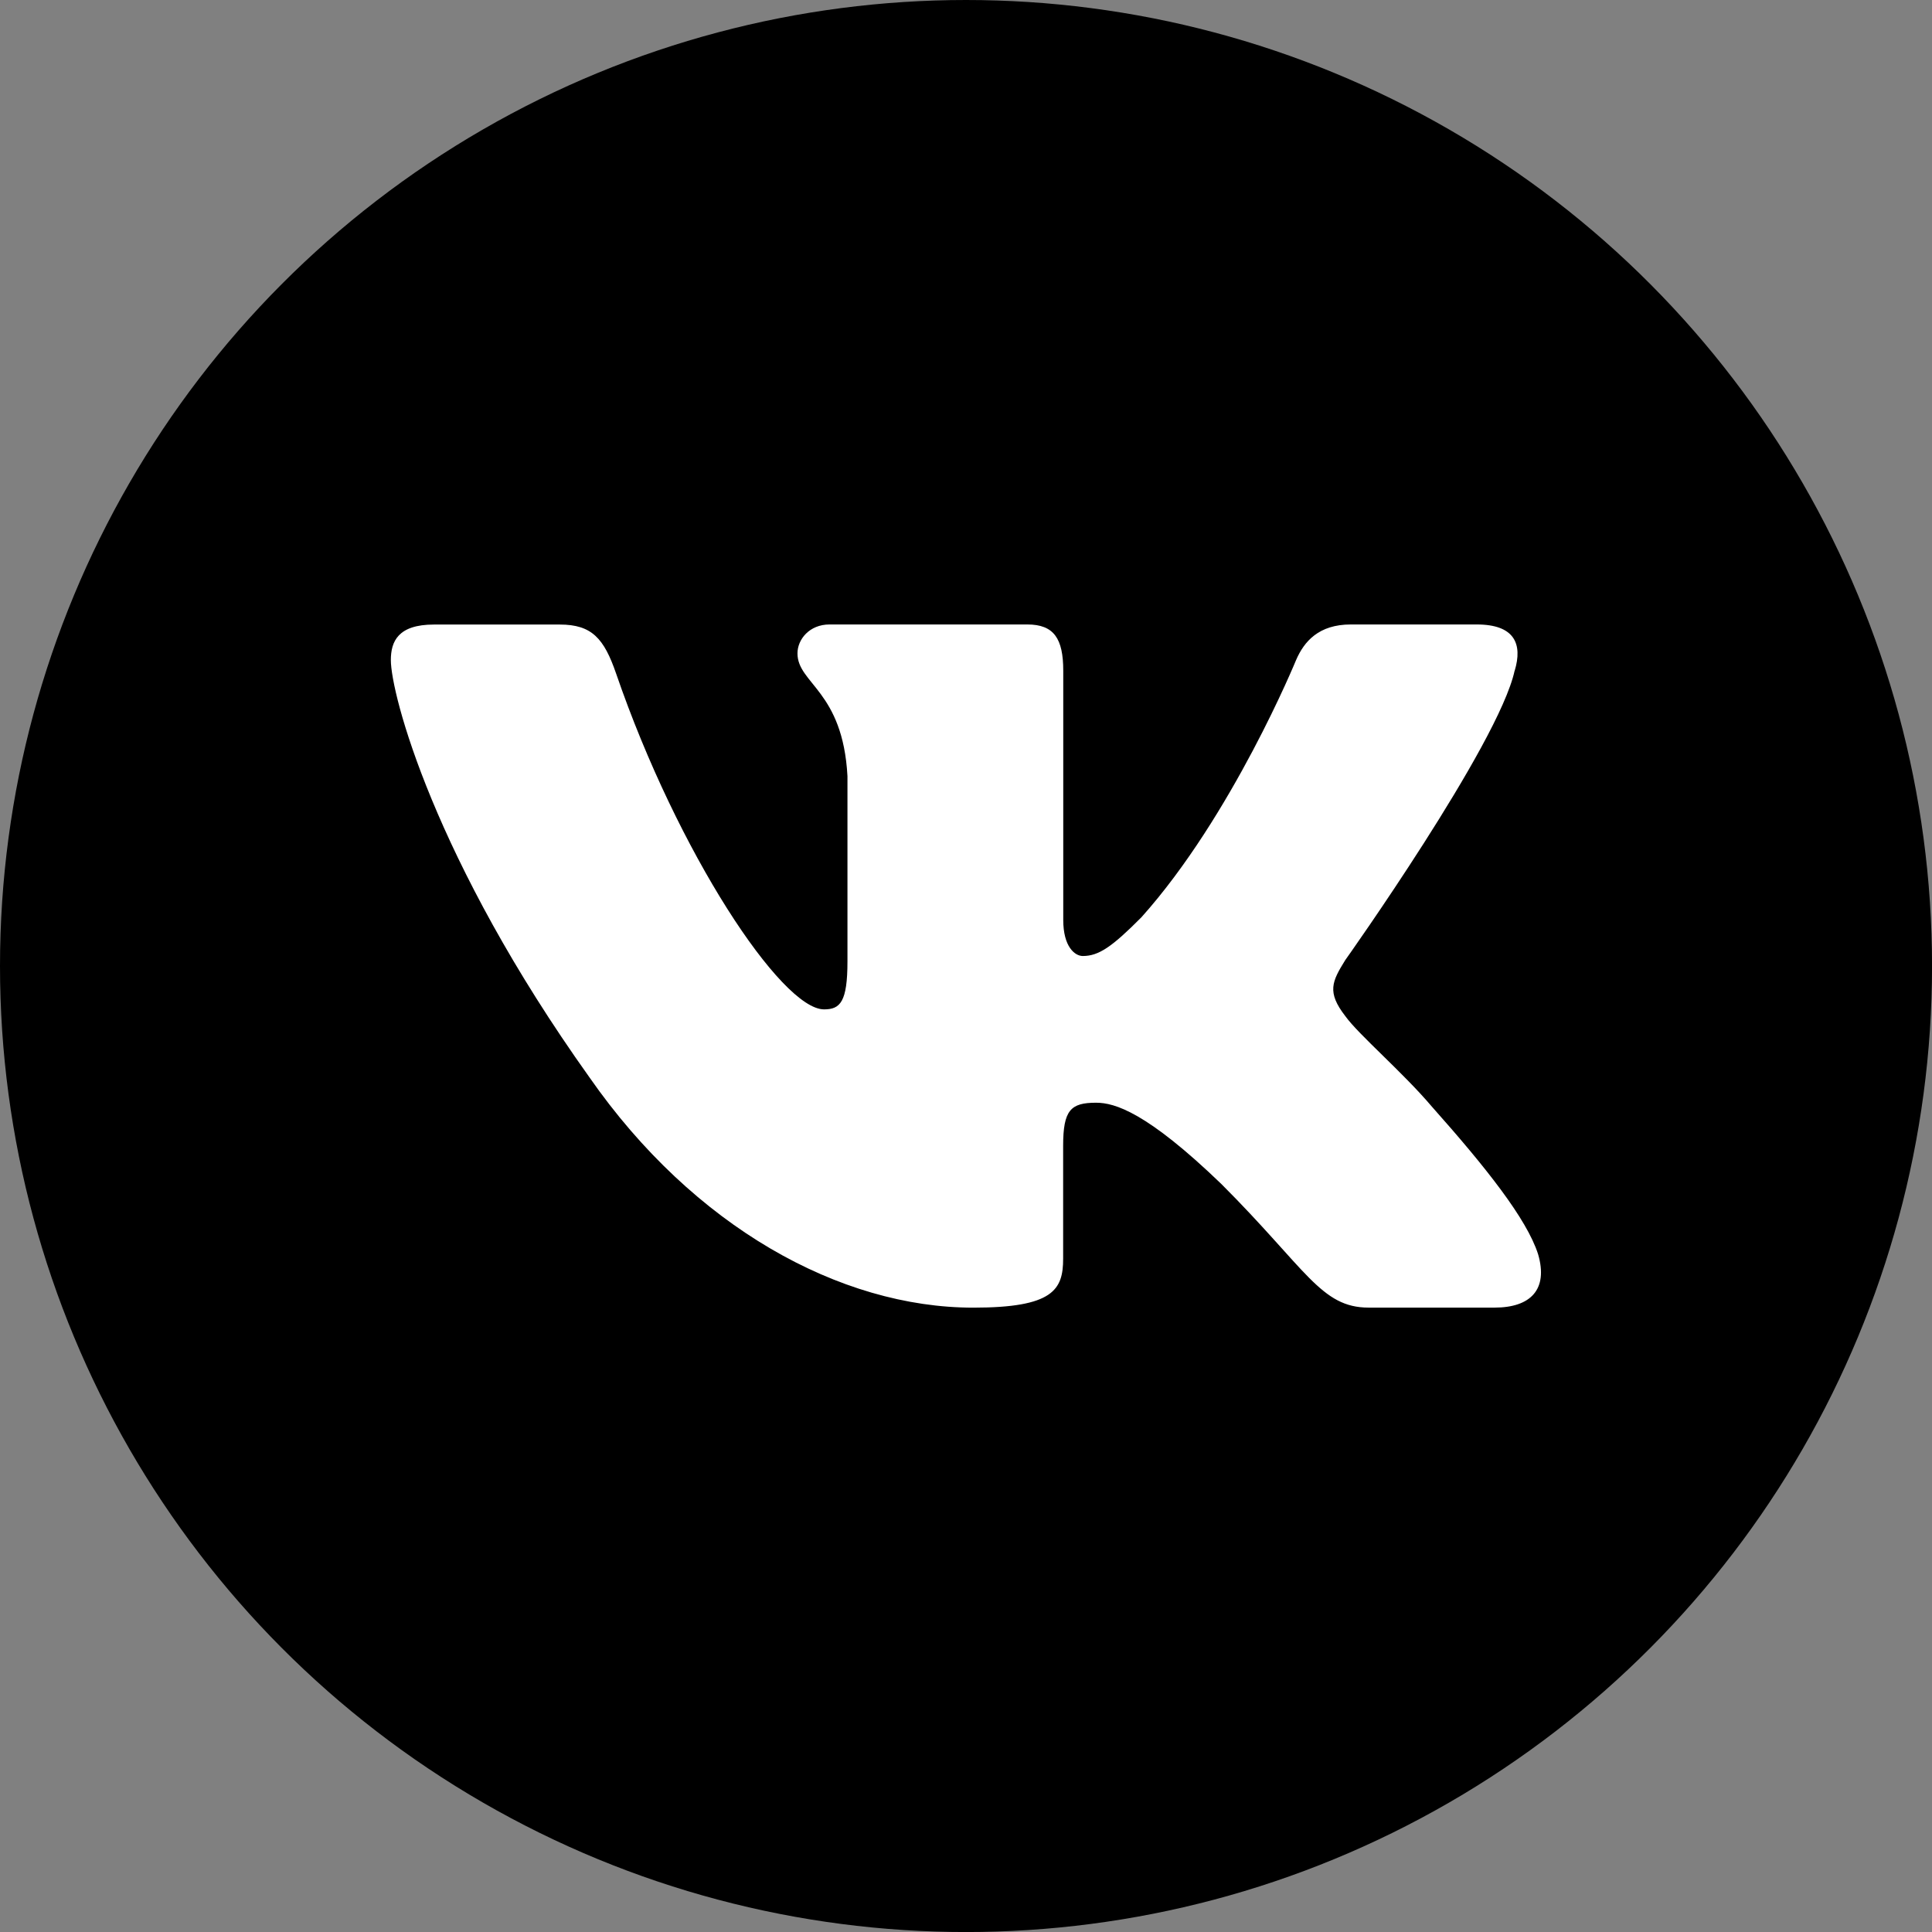
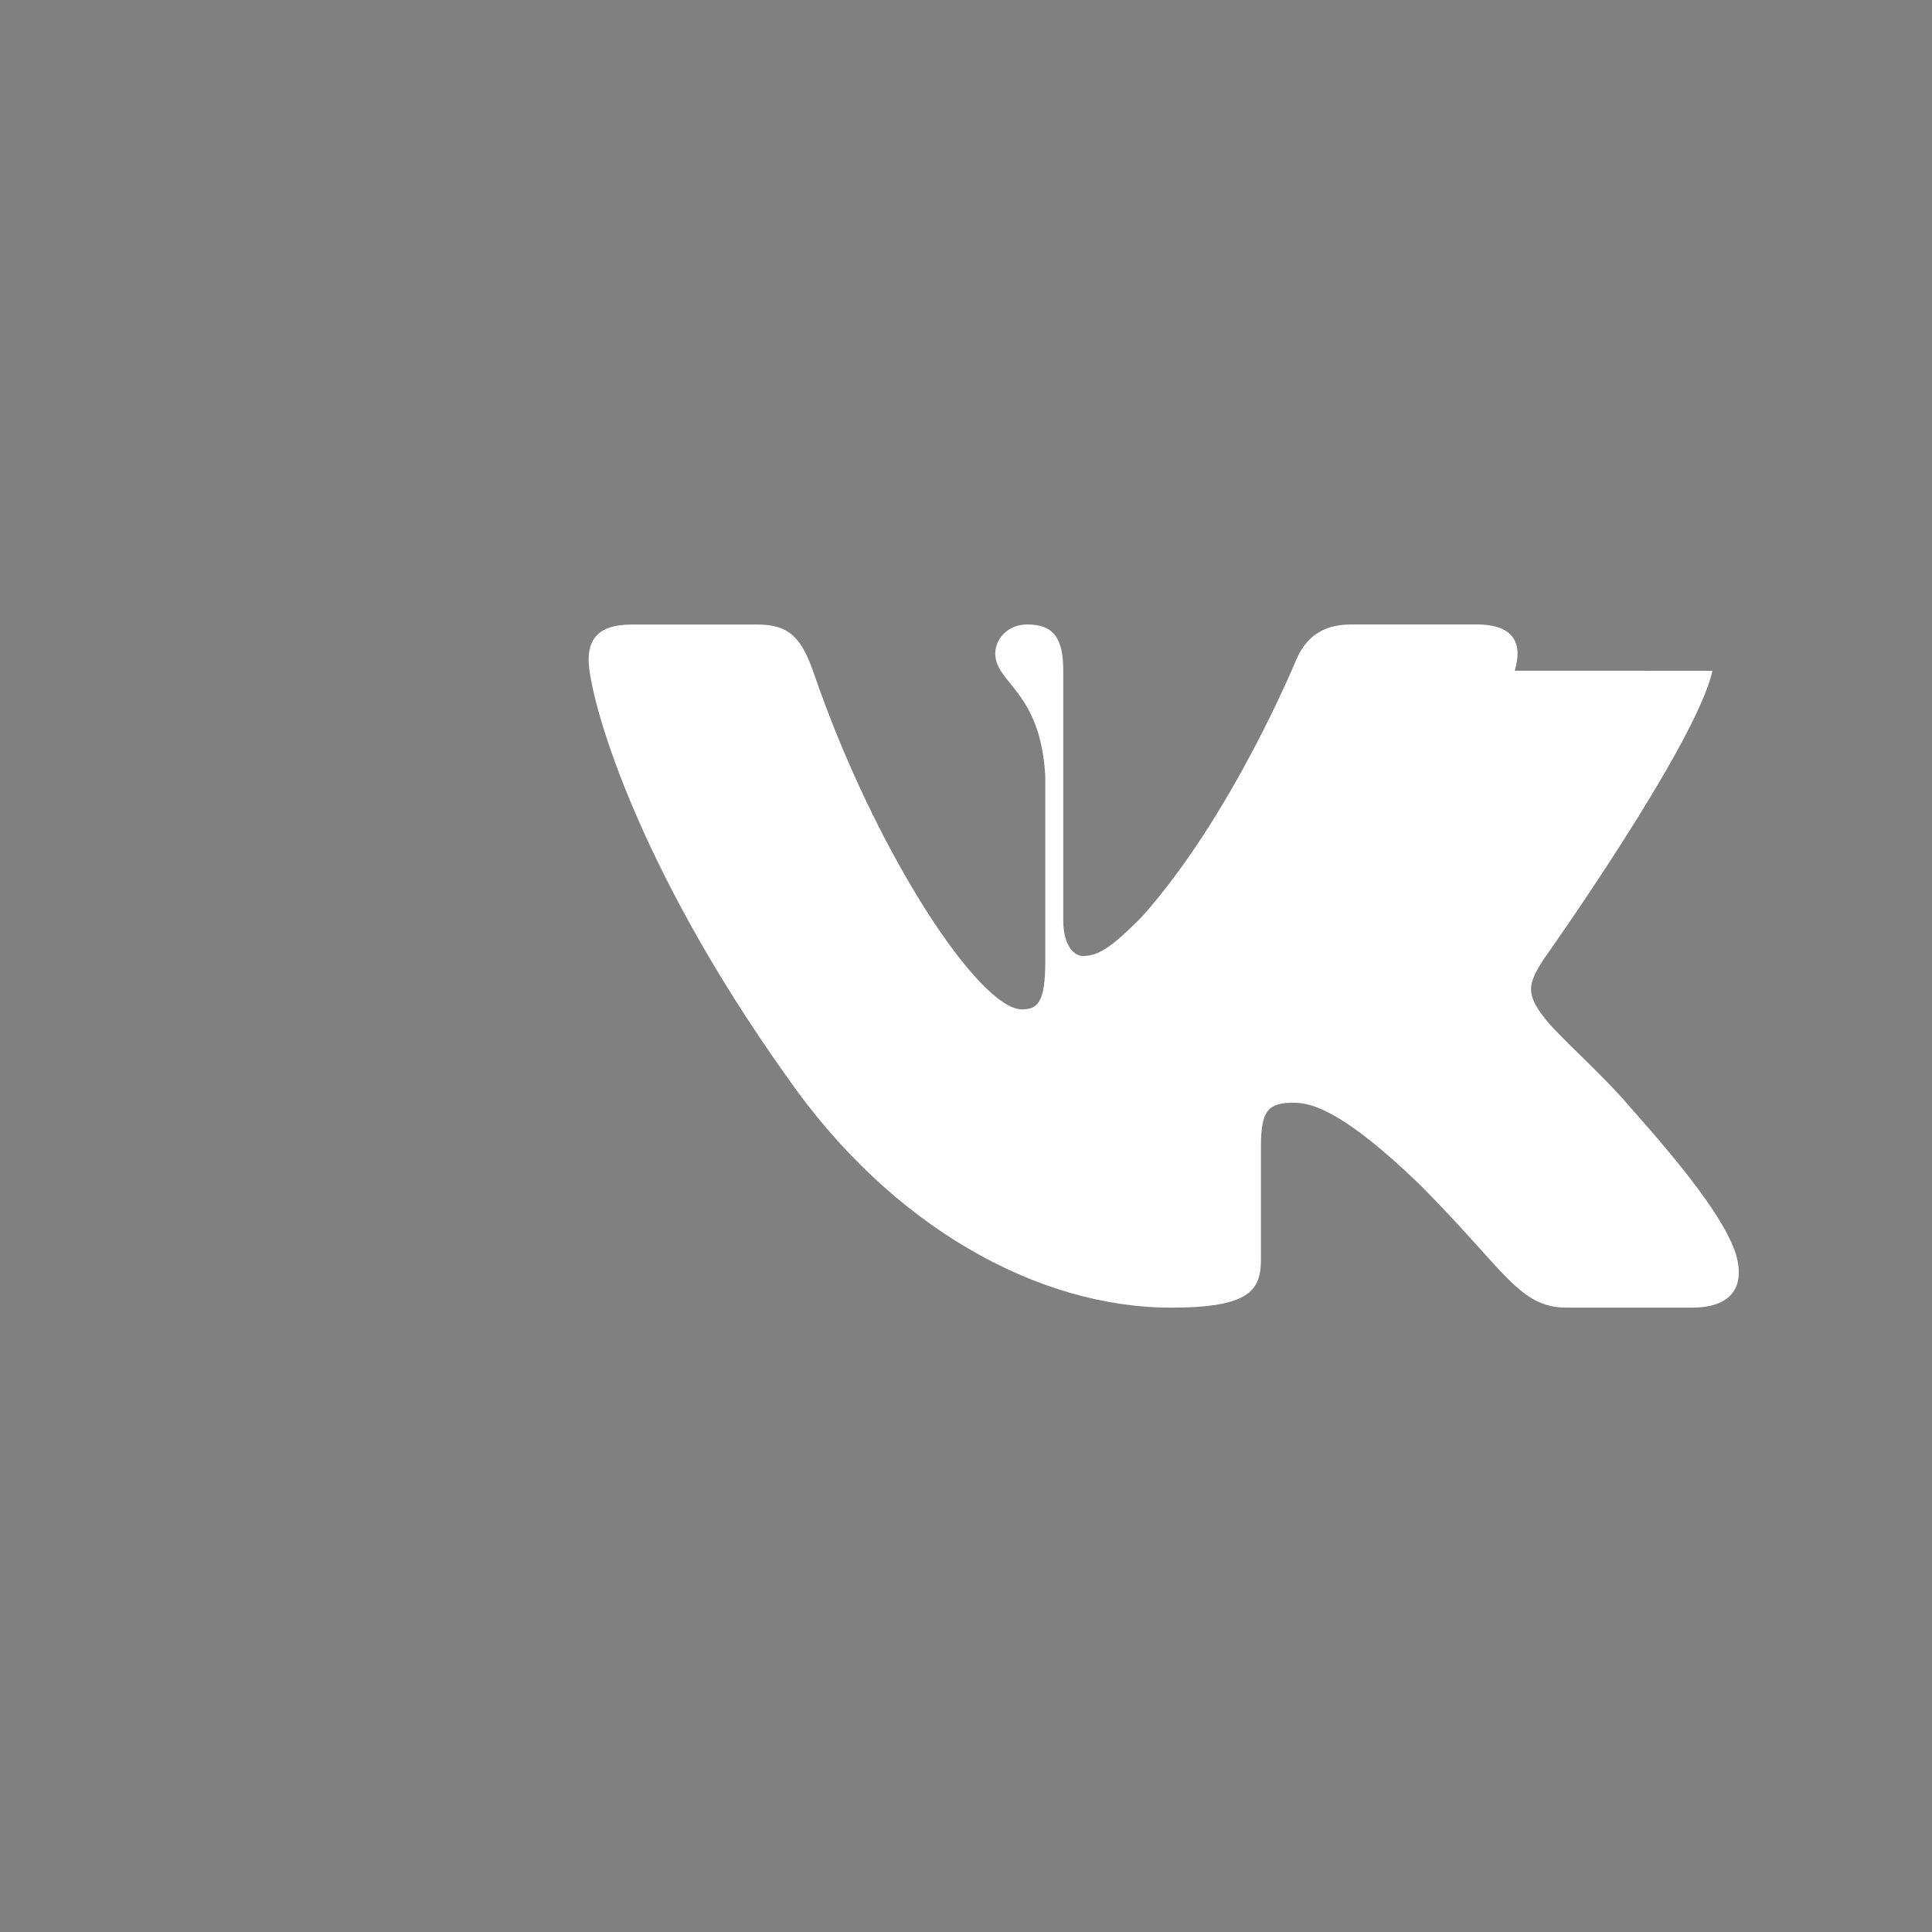
<svg xmlns="http://www.w3.org/2000/svg" id="Layer_2" data-name="Layer 2" viewBox="0 0 501.73 501.73">
  <rect x="0" y="0" width="501.73" height="501.73" fill="#808080" stroke="none" />
  <defs>
    <style> .cls-1 { fill: #fff; } </style>
  </defs>
  <g id="Layer_1-2" data-name="Layer 1">
    <g>
-       <circle cx="250.87" cy="250.87" r="250.87" />
-       <path class="cls-1" d="M393.36,174.18c2.09-6.93,0-12.01-9.87-12.01h-32.69c-8.32,0-12.12,4.4-14.21,9.23,0,0-16.62,40.53-40.17,66.81-7.6,7.65-11.07,10.06-15.22,10.06-2.07,0-5.08-2.41-5.08-9.35v-64.74c0-8.32-2.4-12.01-9.33-12.01h-51.37c-5.19,0-8.32,3.85-8.32,7.51,0,7.87,11.78,9.69,12.98,31.87v48.12c0,10.54-1.89,12.46-6.07,12.46-11.07,0-38.02-40.68-54.02-87.24-3.12-9.05-6.26-12.7-14.61-12.7h-32.67c-9.35,0-11.21,4.4-11.21,9.23,0,8.68,11.07,51.6,51.59,108.38,27.01,38.77,65.03,59.79,99.67,59.79,20.76,0,23.33-4.67,23.33-12.71v-29.3c0-9.33,1.98-11.21,8.56-11.21,4.83,0,13.15,2.44,32.54,21.12,22.15,22.15,25.82,32.09,38.26,32.09h32.67c9.33,0,14-4.67,11.31-13.88-2.94-9.17-13.52-22.51-27.56-38.29-7.63-9-19.03-18.69-22.51-23.54-4.84-6.25-3.44-9,0-14.55.01.01,39.83-56.06,43.97-75.12h0Z" />
+       <path class="cls-1" d="M393.36,174.18c2.09-6.93,0-12.01-9.87-12.01h-32.69c-8.32,0-12.12,4.4-14.21,9.23,0,0-16.62,40.53-40.17,66.81-7.6,7.65-11.07,10.06-15.22,10.06-2.07,0-5.08-2.41-5.08-9.35v-64.74c0-8.32-2.4-12.01-9.33-12.01c-5.19,0-8.32,3.85-8.32,7.51,0,7.87,11.78,9.69,12.98,31.87v48.12c0,10.54-1.89,12.46-6.07,12.46-11.07,0-38.02-40.68-54.02-87.24-3.12-9.05-6.26-12.7-14.61-12.7h-32.67c-9.35,0-11.21,4.4-11.21,9.23,0,8.68,11.07,51.6,51.59,108.38,27.01,38.77,65.03,59.79,99.67,59.79,20.76,0,23.33-4.67,23.33-12.71v-29.3c0-9.33,1.98-11.21,8.56-11.21,4.83,0,13.15,2.44,32.54,21.12,22.15,22.15,25.82,32.09,38.26,32.09h32.67c9.33,0,14-4.67,11.31-13.88-2.94-9.17-13.52-22.51-27.56-38.29-7.63-9-19.03-18.69-22.51-23.54-4.84-6.25-3.44-9,0-14.55.01.01,39.83-56.06,43.97-75.12h0Z" />
    </g>
  </g>
</svg>